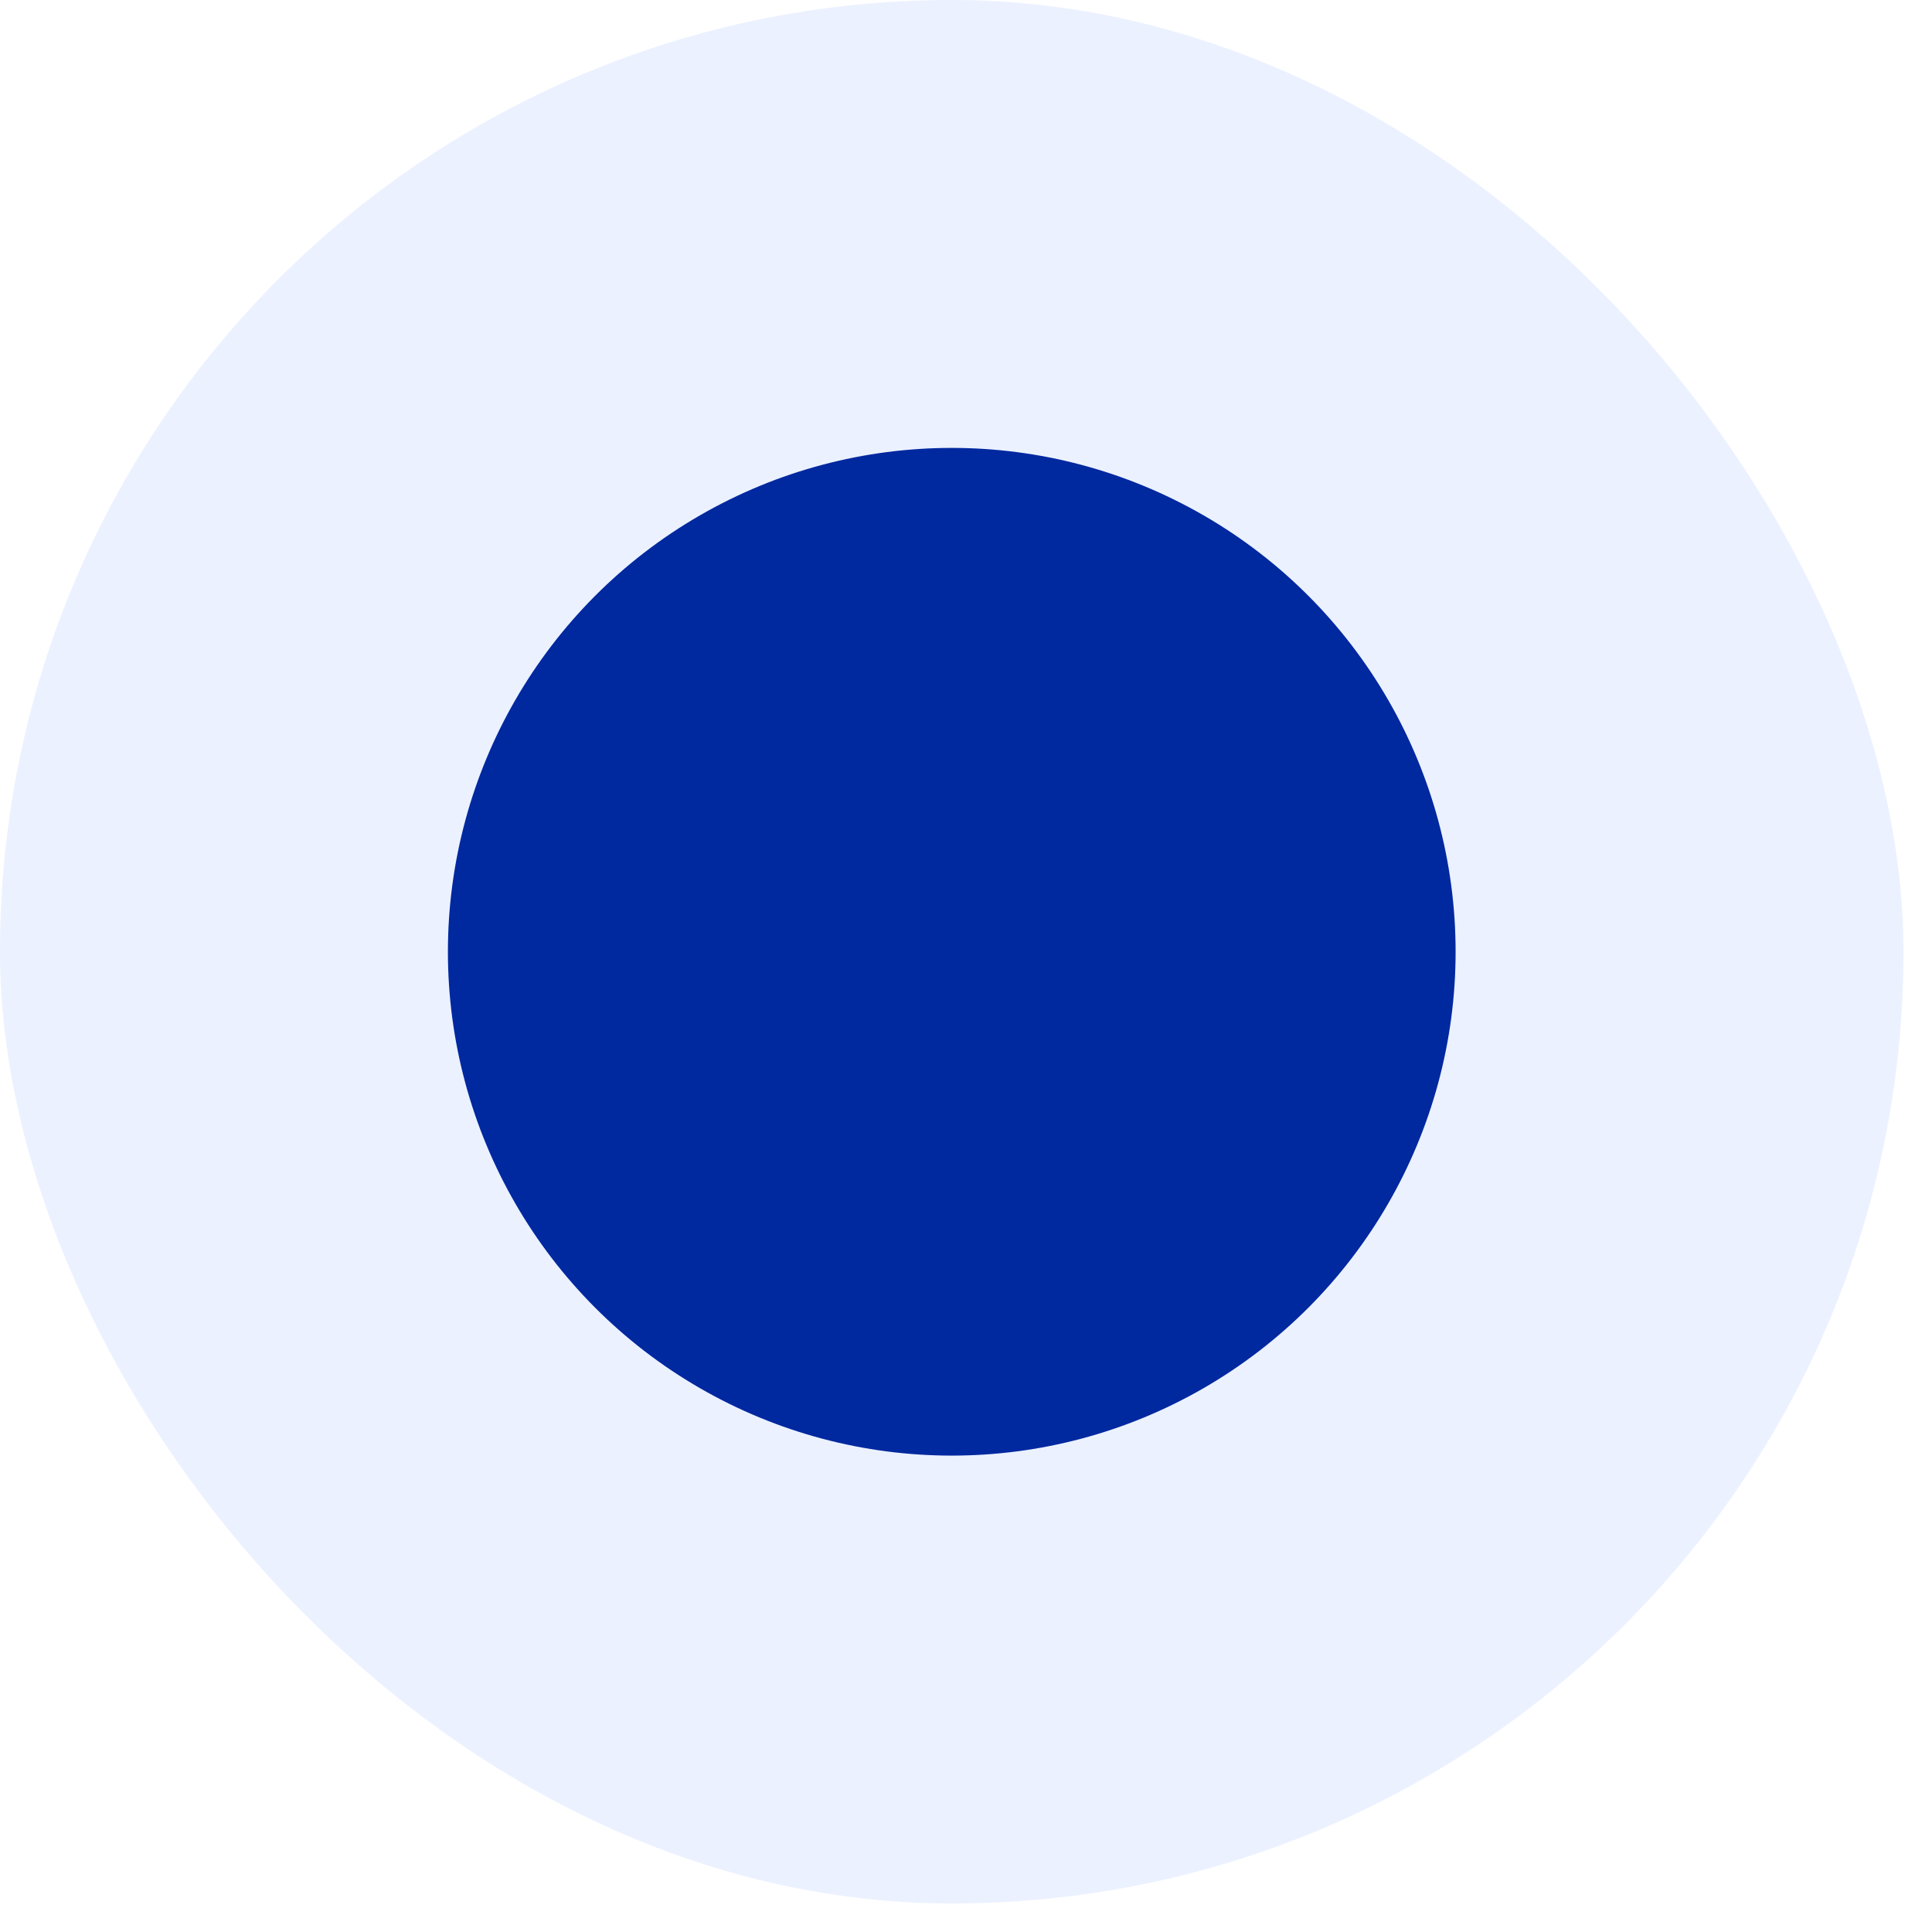
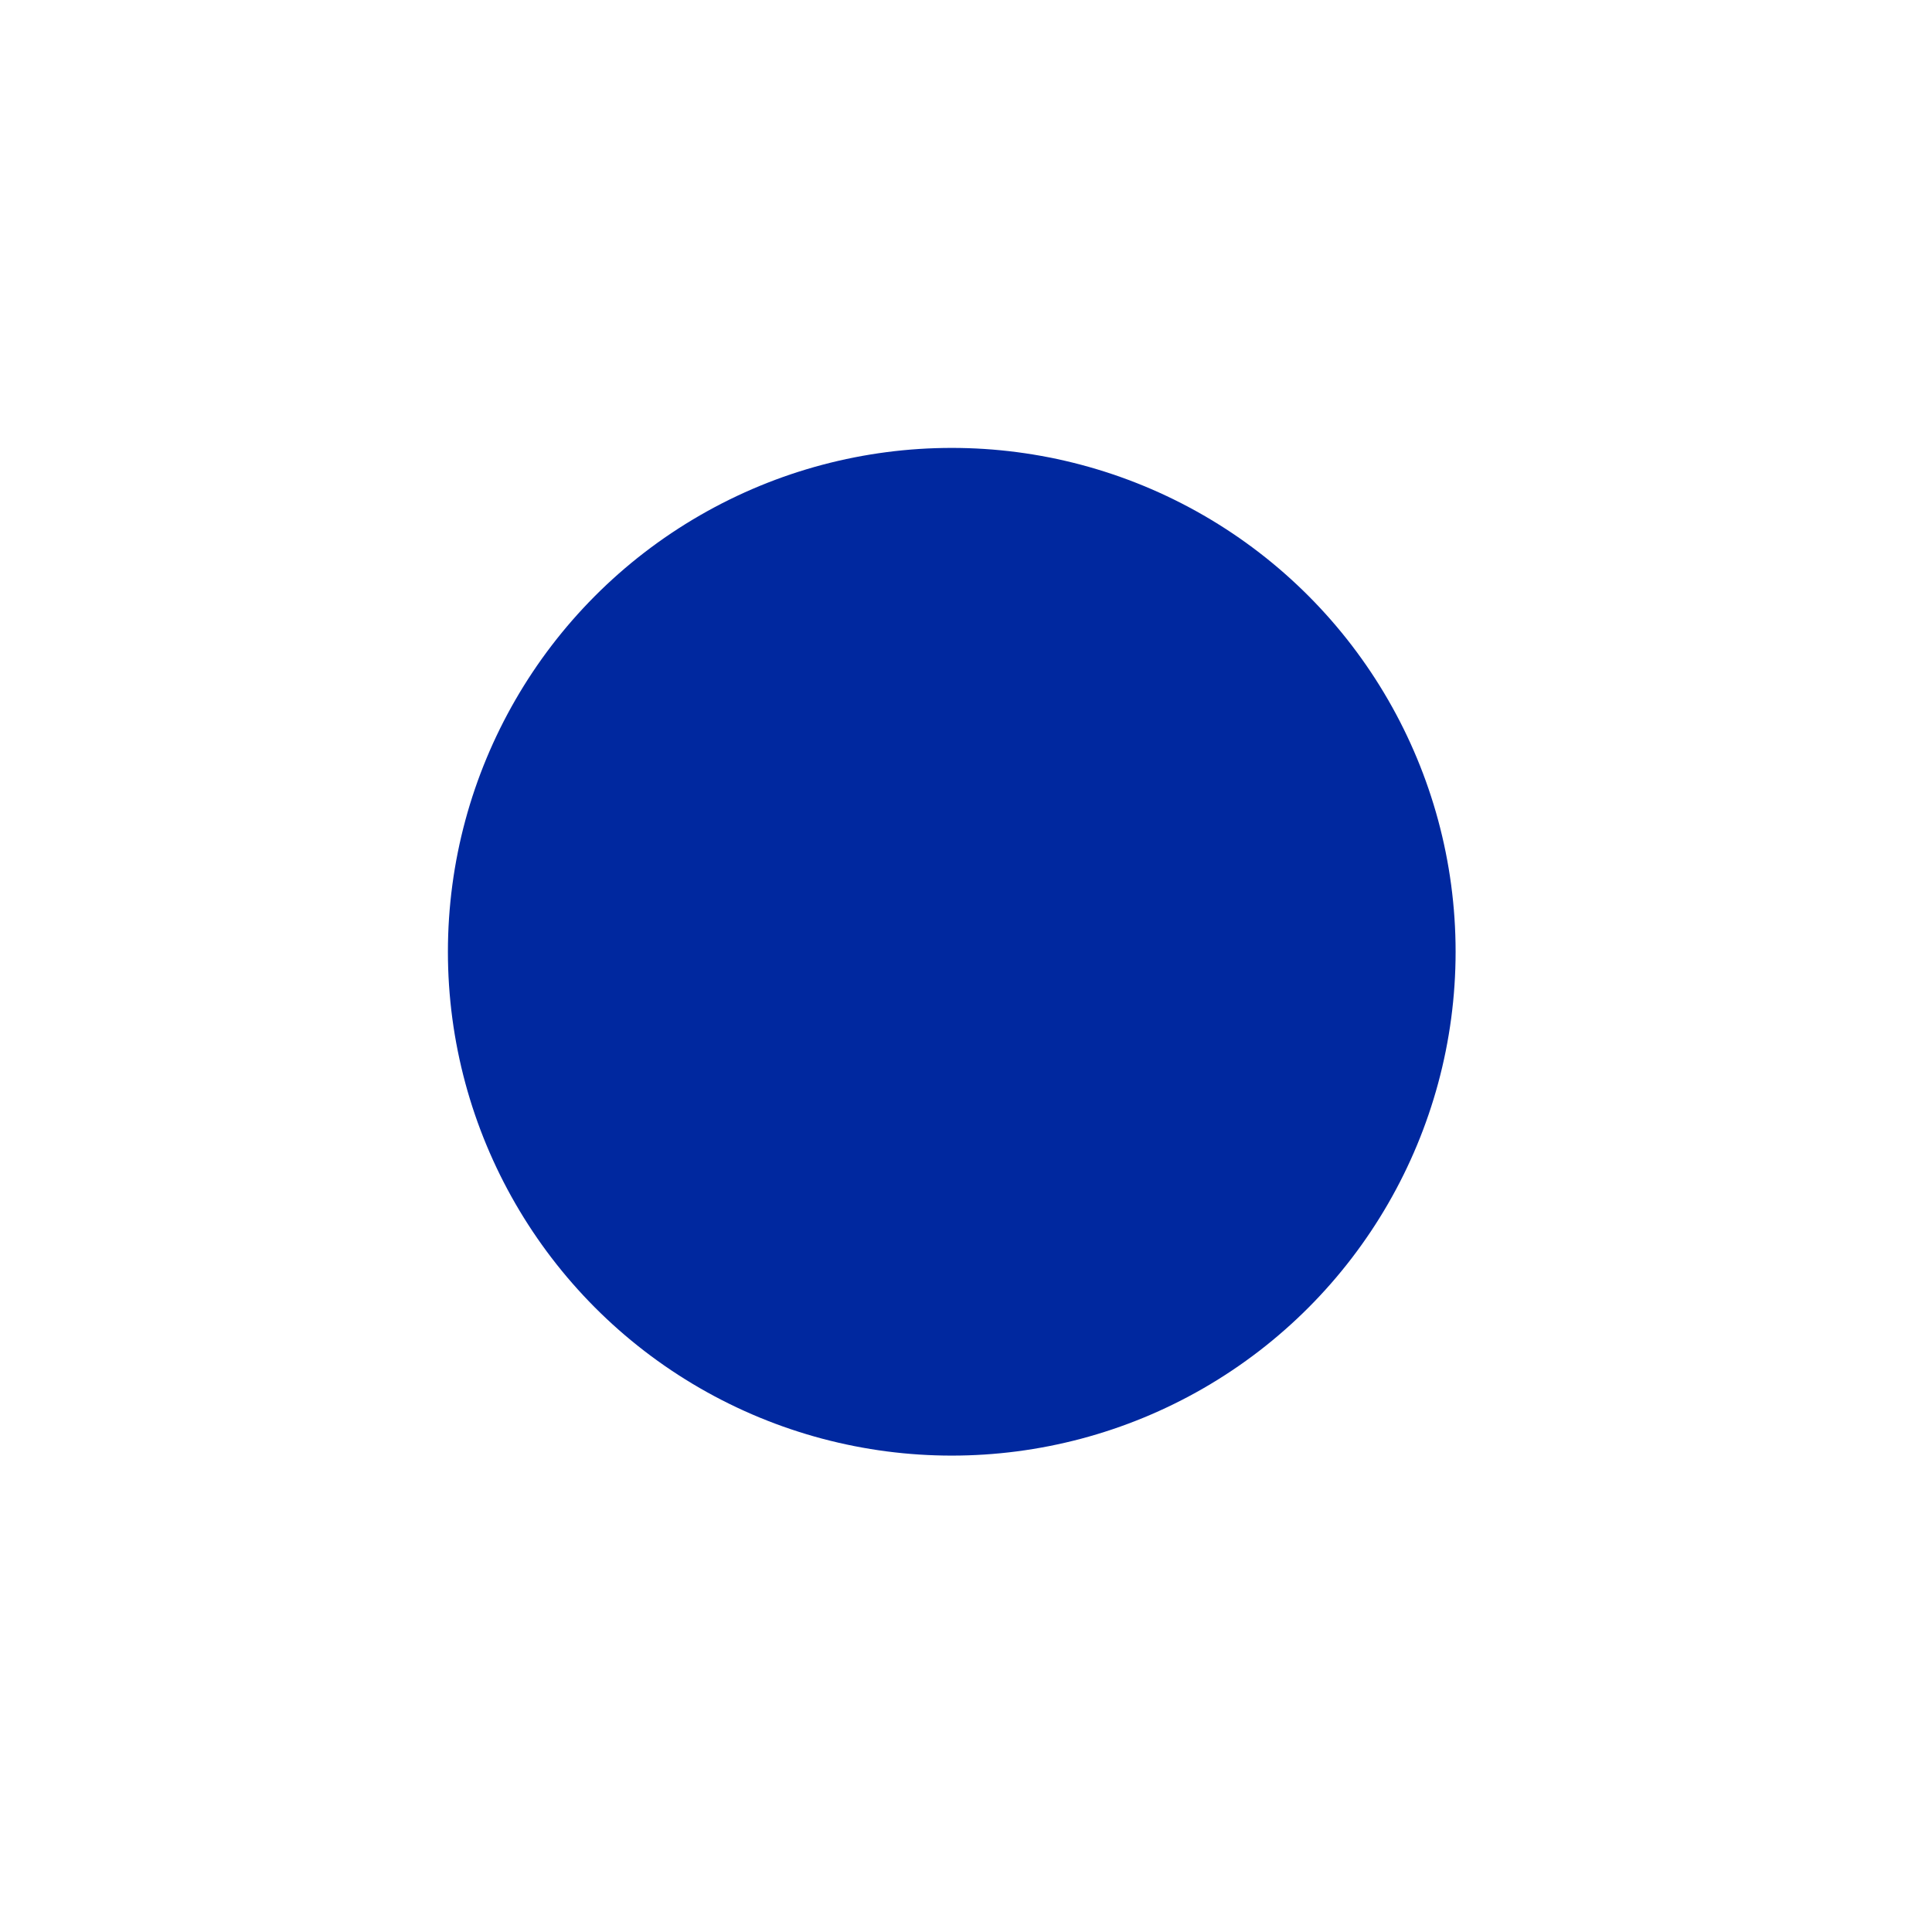
<svg xmlns="http://www.w3.org/2000/svg" width="43" height="43" viewBox="0 0 43 43" fill="none">
-   <rect width="42.365" height="42.365" rx="21.183" fill="#3372FA" fill-opacity="0.1" />
  <circle cx="21.183" cy="21.183" r="11.214" fill="#00289F" />
</svg>